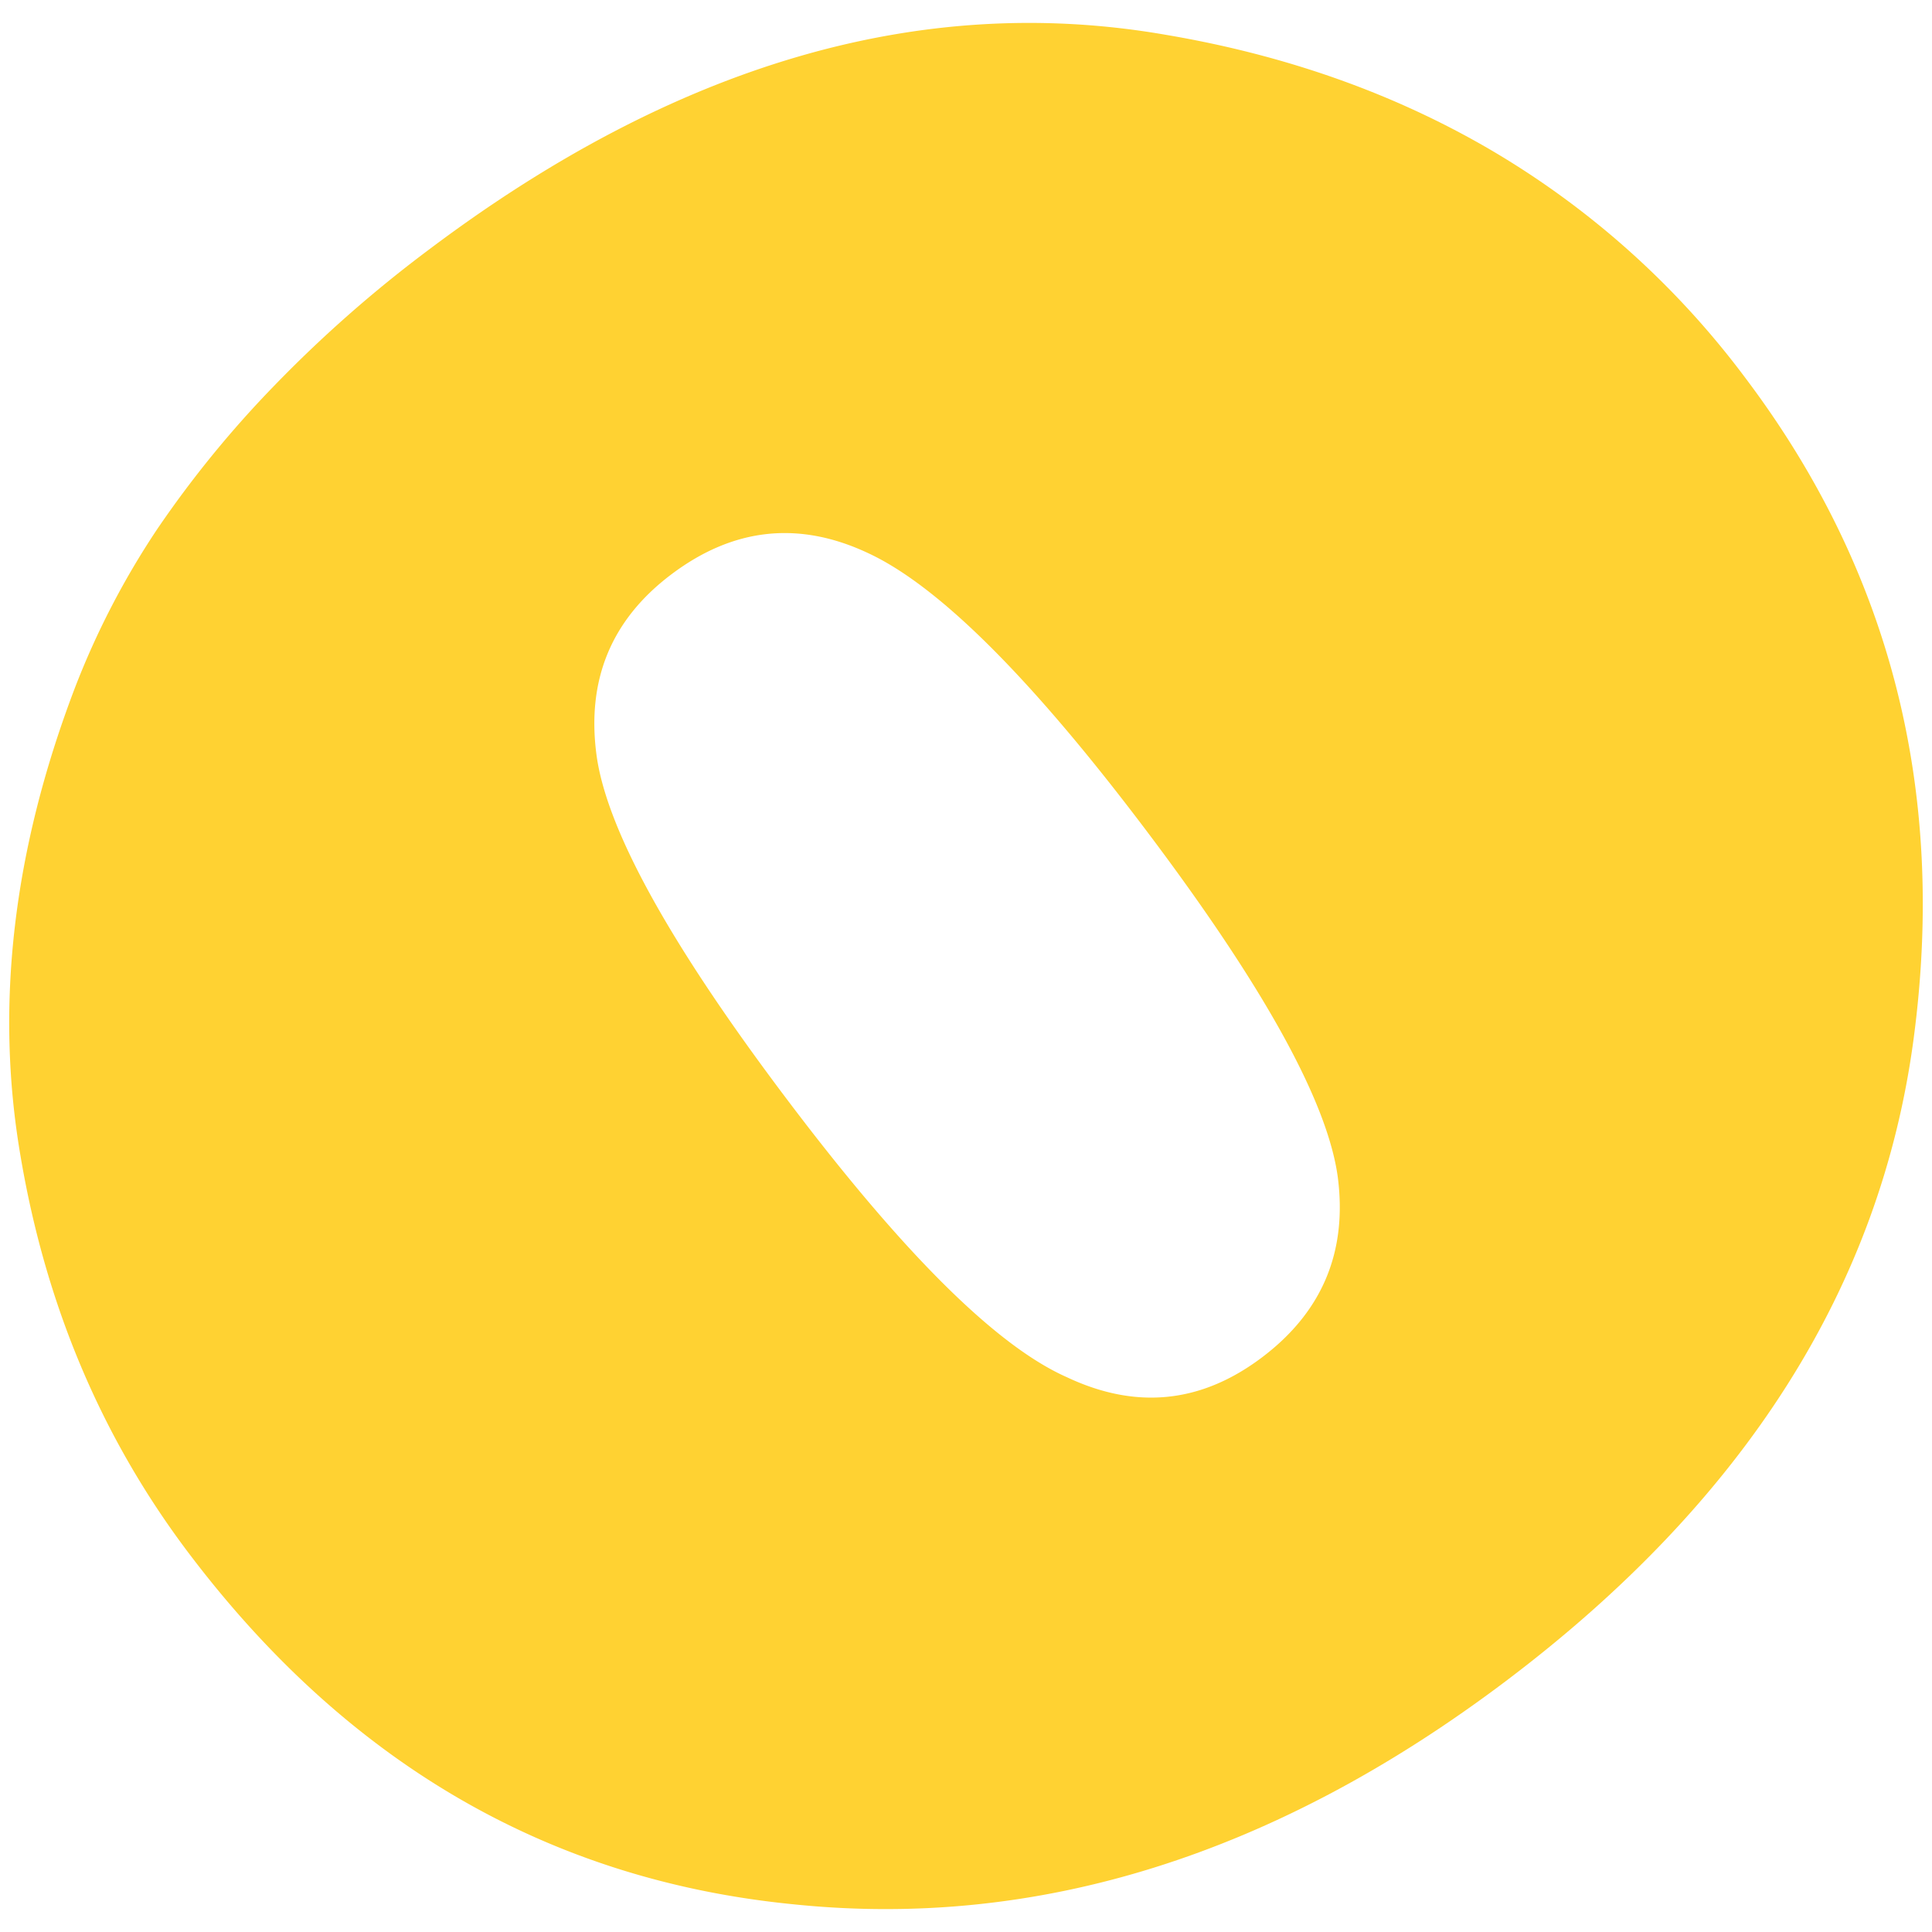
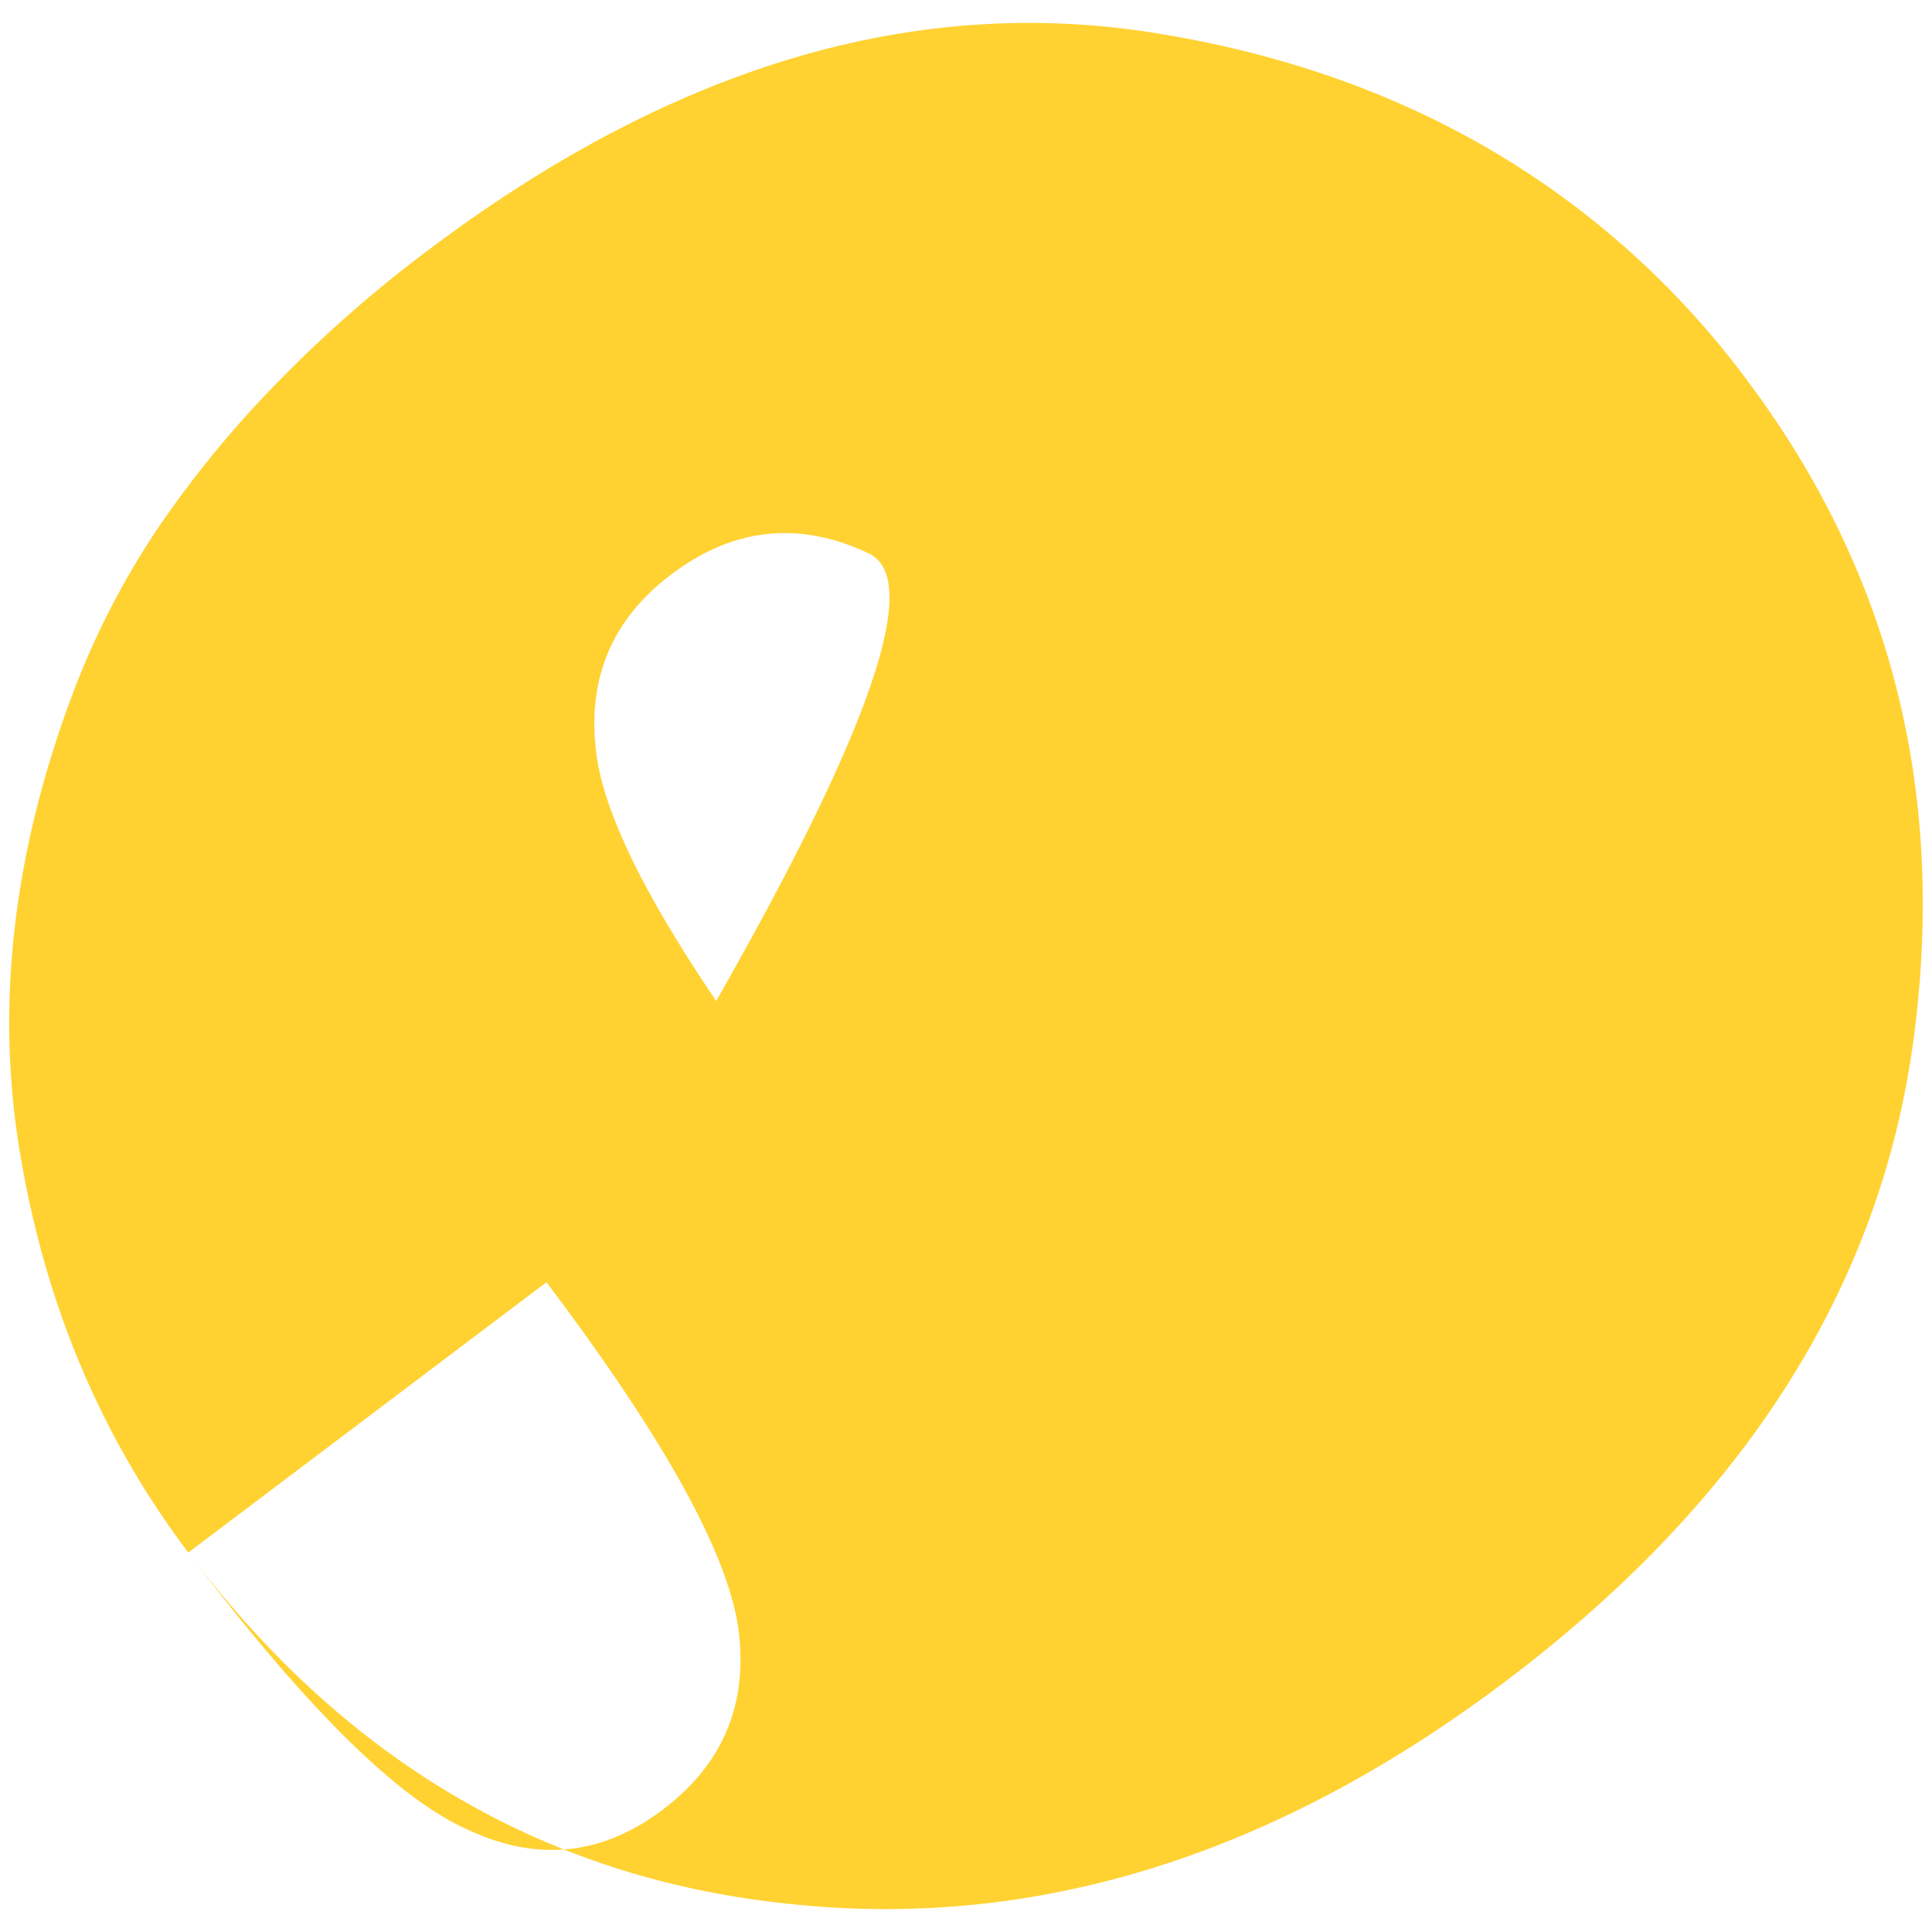
<svg xmlns="http://www.w3.org/2000/svg" width="566.929" height="566.929" viewBox="0 0 566.929 566.929">
  <defs>
    <style>.cls-1{fill:#ffd232;}.cls-2{fill:none;}</style>
  </defs>
  <g id="Layer_2" data-name="Layer 2">
    <g id="Layer_1-2" data-name="Layer 1">
      <g id="logo-icon">
-         <path class="cls-1" d="M55.253,455.587q-38.24-50.666-49.304-116.801Q-5.195,273.152,21.945,201.94a237.857,237.857,0,0,1,24.08-46.511A312.779,312.779,0,0,1,80.308,113.35a377.807,377.807,0,0,1,44.996-39.685Q234.2-8.523,342.01,10.2q53.424,9.02,96.265,34.284a252.93,252.93,0,0,1,73.808,66.315q63.95,84.731,49.467,193.915Q547.071,413.895,441.967,493.232,340.351,569.926,232.778,558.796,125.13,548.164,55.253,455.587ZM231.119,322.854q50.976,67.541,81.884,81.246,30.533,14.441,57.323-5.79,26.49-19.993,22.236-52.891-4.482-33.178-56.338-101.892Q285.9,176.848,254.85,162.358q-30.544-14.432-57.905,6.23-26.206,19.779-21.942,52.669Q179.252,254.147,231.119,322.854Z" />
-         <rect class="cls-2" width="566.929" height="566.929" />
+         <path class="cls-1" d="M55.253,455.587q-38.24-50.666-49.304-116.801Q-5.195,273.152,21.945,201.94a237.857,237.857,0,0,1,24.08-46.511A312.779,312.779,0,0,1,80.308,113.35a377.807,377.807,0,0,1,44.996-39.685Q234.2-8.523,342.01,10.2q53.424,9.02,96.265,34.284a252.93,252.93,0,0,1,73.808,66.315q63.95,84.731,49.467,193.915Q547.071,413.895,441.967,493.232,340.351,569.926,232.778,558.796,125.13,548.164,55.253,455.587Zq50.976,67.541,81.884,81.246,30.533,14.441,57.323-5.79,26.49-19.993,22.236-52.891-4.482-33.178-56.338-101.892Q285.9,176.848,254.85,162.358q-30.544-14.432-57.905,6.23-26.206,19.779-21.942,52.669Q179.252,254.147,231.119,322.854Z" />
      </g>
    </g>
  </g>
</svg>